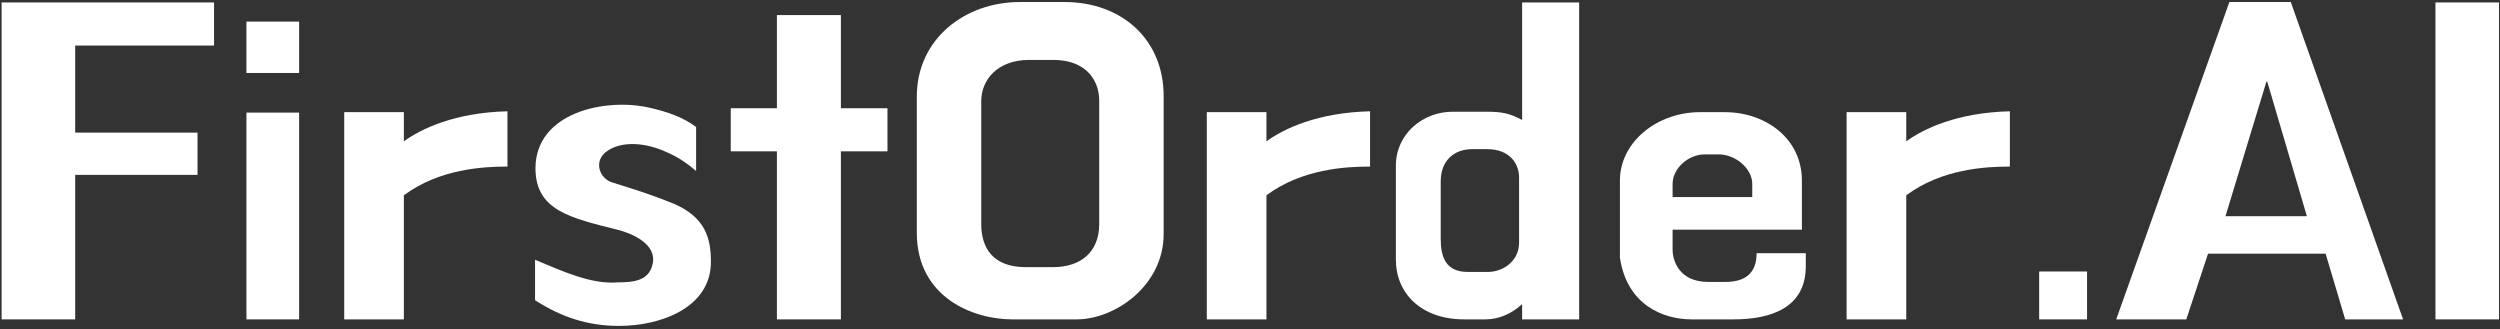
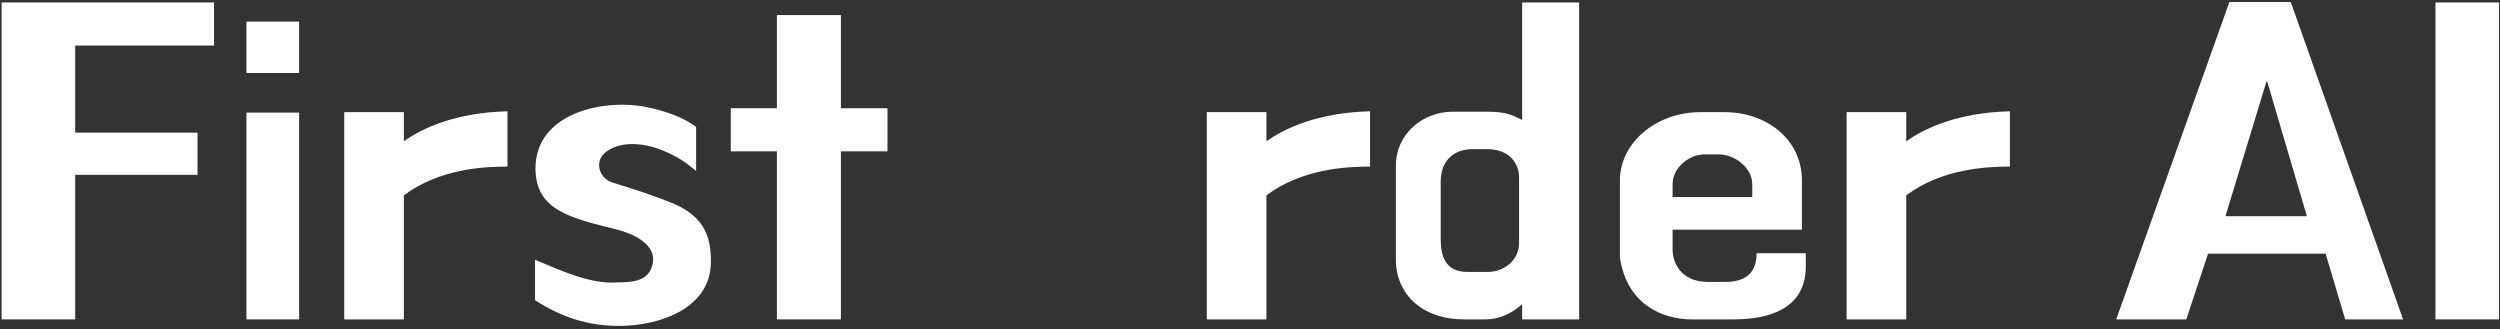
<svg xmlns="http://www.w3.org/2000/svg" width="539" height="71" viewBox="0 0 539 71" fill="none">
  <rect x="0" y="0" width="539" height="71" fill="#333333" stroke="none" />
  <path d="M46.152 0.529V9.821H16.211V28.593H42.585V37.697H16.211V68.857H0.35V0.529H46.152Z" fill="white" />
  <path d="M64.49 15.734H53.133V4.659H64.49V15.734ZM64.49 68.857H53.133V24.275H64.49V68.857Z" fill="white" />
  <path d="M109.41 23.994V35.913C104.248 35.913 94.769 36.383 87.072 42.108V68.857H74.214V24.181H87.072V30.47C90.827 27.748 98.054 24.275 109.41 23.994Z" fill="white" />
  <path d="M115.355 64.727V55.999C121.362 58.533 127.556 61.349 133.188 60.879C136.66 60.879 139.945 60.504 140.696 56.937C141.729 52.62 136.191 50.273 133.094 49.523C123.051 46.988 115.449 45.393 115.449 36.289C115.449 24.275 130.466 20.99 140.133 23.243C143.793 24.087 147.172 25.214 150.082 27.372V36.852C147.923 35.069 146.234 33.849 143.324 32.628C139.57 30.939 134.032 30.094 130.56 32.816C127.932 34.975 129.339 38.635 132.155 39.386C137.317 40.982 140.79 42.108 145.201 43.891C152.24 46.895 153.273 51.587 153.273 56.468C153.273 66.323 142.479 70.265 133.469 70.265C126.711 70.265 121.08 68.388 115.355 64.727Z" fill="white" />
  <path d="M181.297 23.337H191.34V32.628H181.297V68.857H167.5V32.628H157.551V23.337H167.5V3.251H181.297V23.337Z" fill="white" />
-   <path d="M232.11 68.857H218.22C209.866 68.857 197.665 64.164 197.665 50.18V20.802C197.665 8.507 207.895 0.436 219.909 0.436H229.482C241.871 0.436 250.882 8.507 250.882 20.709V50.461C250.882 61.536 240.464 68.857 232.11 68.857ZM221.129 57.594H227.042C233.049 57.594 236.991 54.309 236.991 48.302V21.741C236.991 16.954 233.8 12.918 227.136 12.918H221.88C215.122 12.918 211.556 17.142 211.556 21.835V48.302C211.556 53.465 214.09 57.594 221.129 57.594Z" fill="white" />
  <path d="M295.382 23.994V35.913C290.22 35.913 280.741 36.383 273.044 42.108V68.857H260.186V24.181H273.044V30.47C276.799 27.748 284.025 24.275 295.382 23.994Z" fill="white" />
  <path d="M313.153 24.087H320.473C323.946 24.087 325.542 24.463 328.17 25.871V0.529H340.465V68.857H328.17V65.572C326.011 67.543 323.289 68.857 320.286 68.857H315.687C306.301 68.857 300.951 63.132 300.951 55.999V35.726C300.951 28.78 306.864 24.087 313.153 24.087ZM320.943 58.627H320.849C323.946 58.627 327.513 56.374 327.513 52.338V38.26C327.513 35.256 325.448 32.159 320.661 32.159H317.376C313.528 32.159 310.618 34.599 310.618 39.105V51.494C310.618 55.342 311.651 58.627 316.438 58.627H320.943Z" fill="white" />
  <path d="M366.524 24.181H371.874C380.603 24.181 388.487 29.813 388.487 38.917V49.523H360.611V53.84C360.611 56.186 362.019 60.785 368.307 60.785H371.968C376.473 60.785 378.725 58.721 378.725 54.591H389.331V57.407C389.331 66.417 381.729 68.857 373.751 68.857H364.741C358.452 68.857 350.756 65.666 349.254 55.529V38.917C349.254 30.657 357.232 24.181 366.524 24.181ZM360.611 39.668V42.483H377.787V39.668C377.787 36.289 374.126 33.285 370.56 33.285H367.556C363.99 33.285 360.611 36.289 360.611 39.668Z" fill="white" />
  <path d="M433.326 23.994V35.913C428.164 35.913 418.684 36.383 410.988 42.108V68.857H398.13V24.181H410.988V30.47C414.742 27.748 421.969 24.275 433.326 23.994Z" fill="white" />
-   <path d="M439.646 58.533H449.97V68.857H439.646V58.533Z" fill="white" />
  <path d="M476.058 54.685L471.366 68.857H456.255L480.657 0.436H493.891L518.106 68.857H505.623L501.4 54.685H476.058ZM488.635 17.611L479.813 46.613H497.364L488.823 17.611H488.635Z" fill="white" />
  <path d="M538.788 0.529V68.857H525.085V0.529H538.788Z" fill="white" />
</svg>